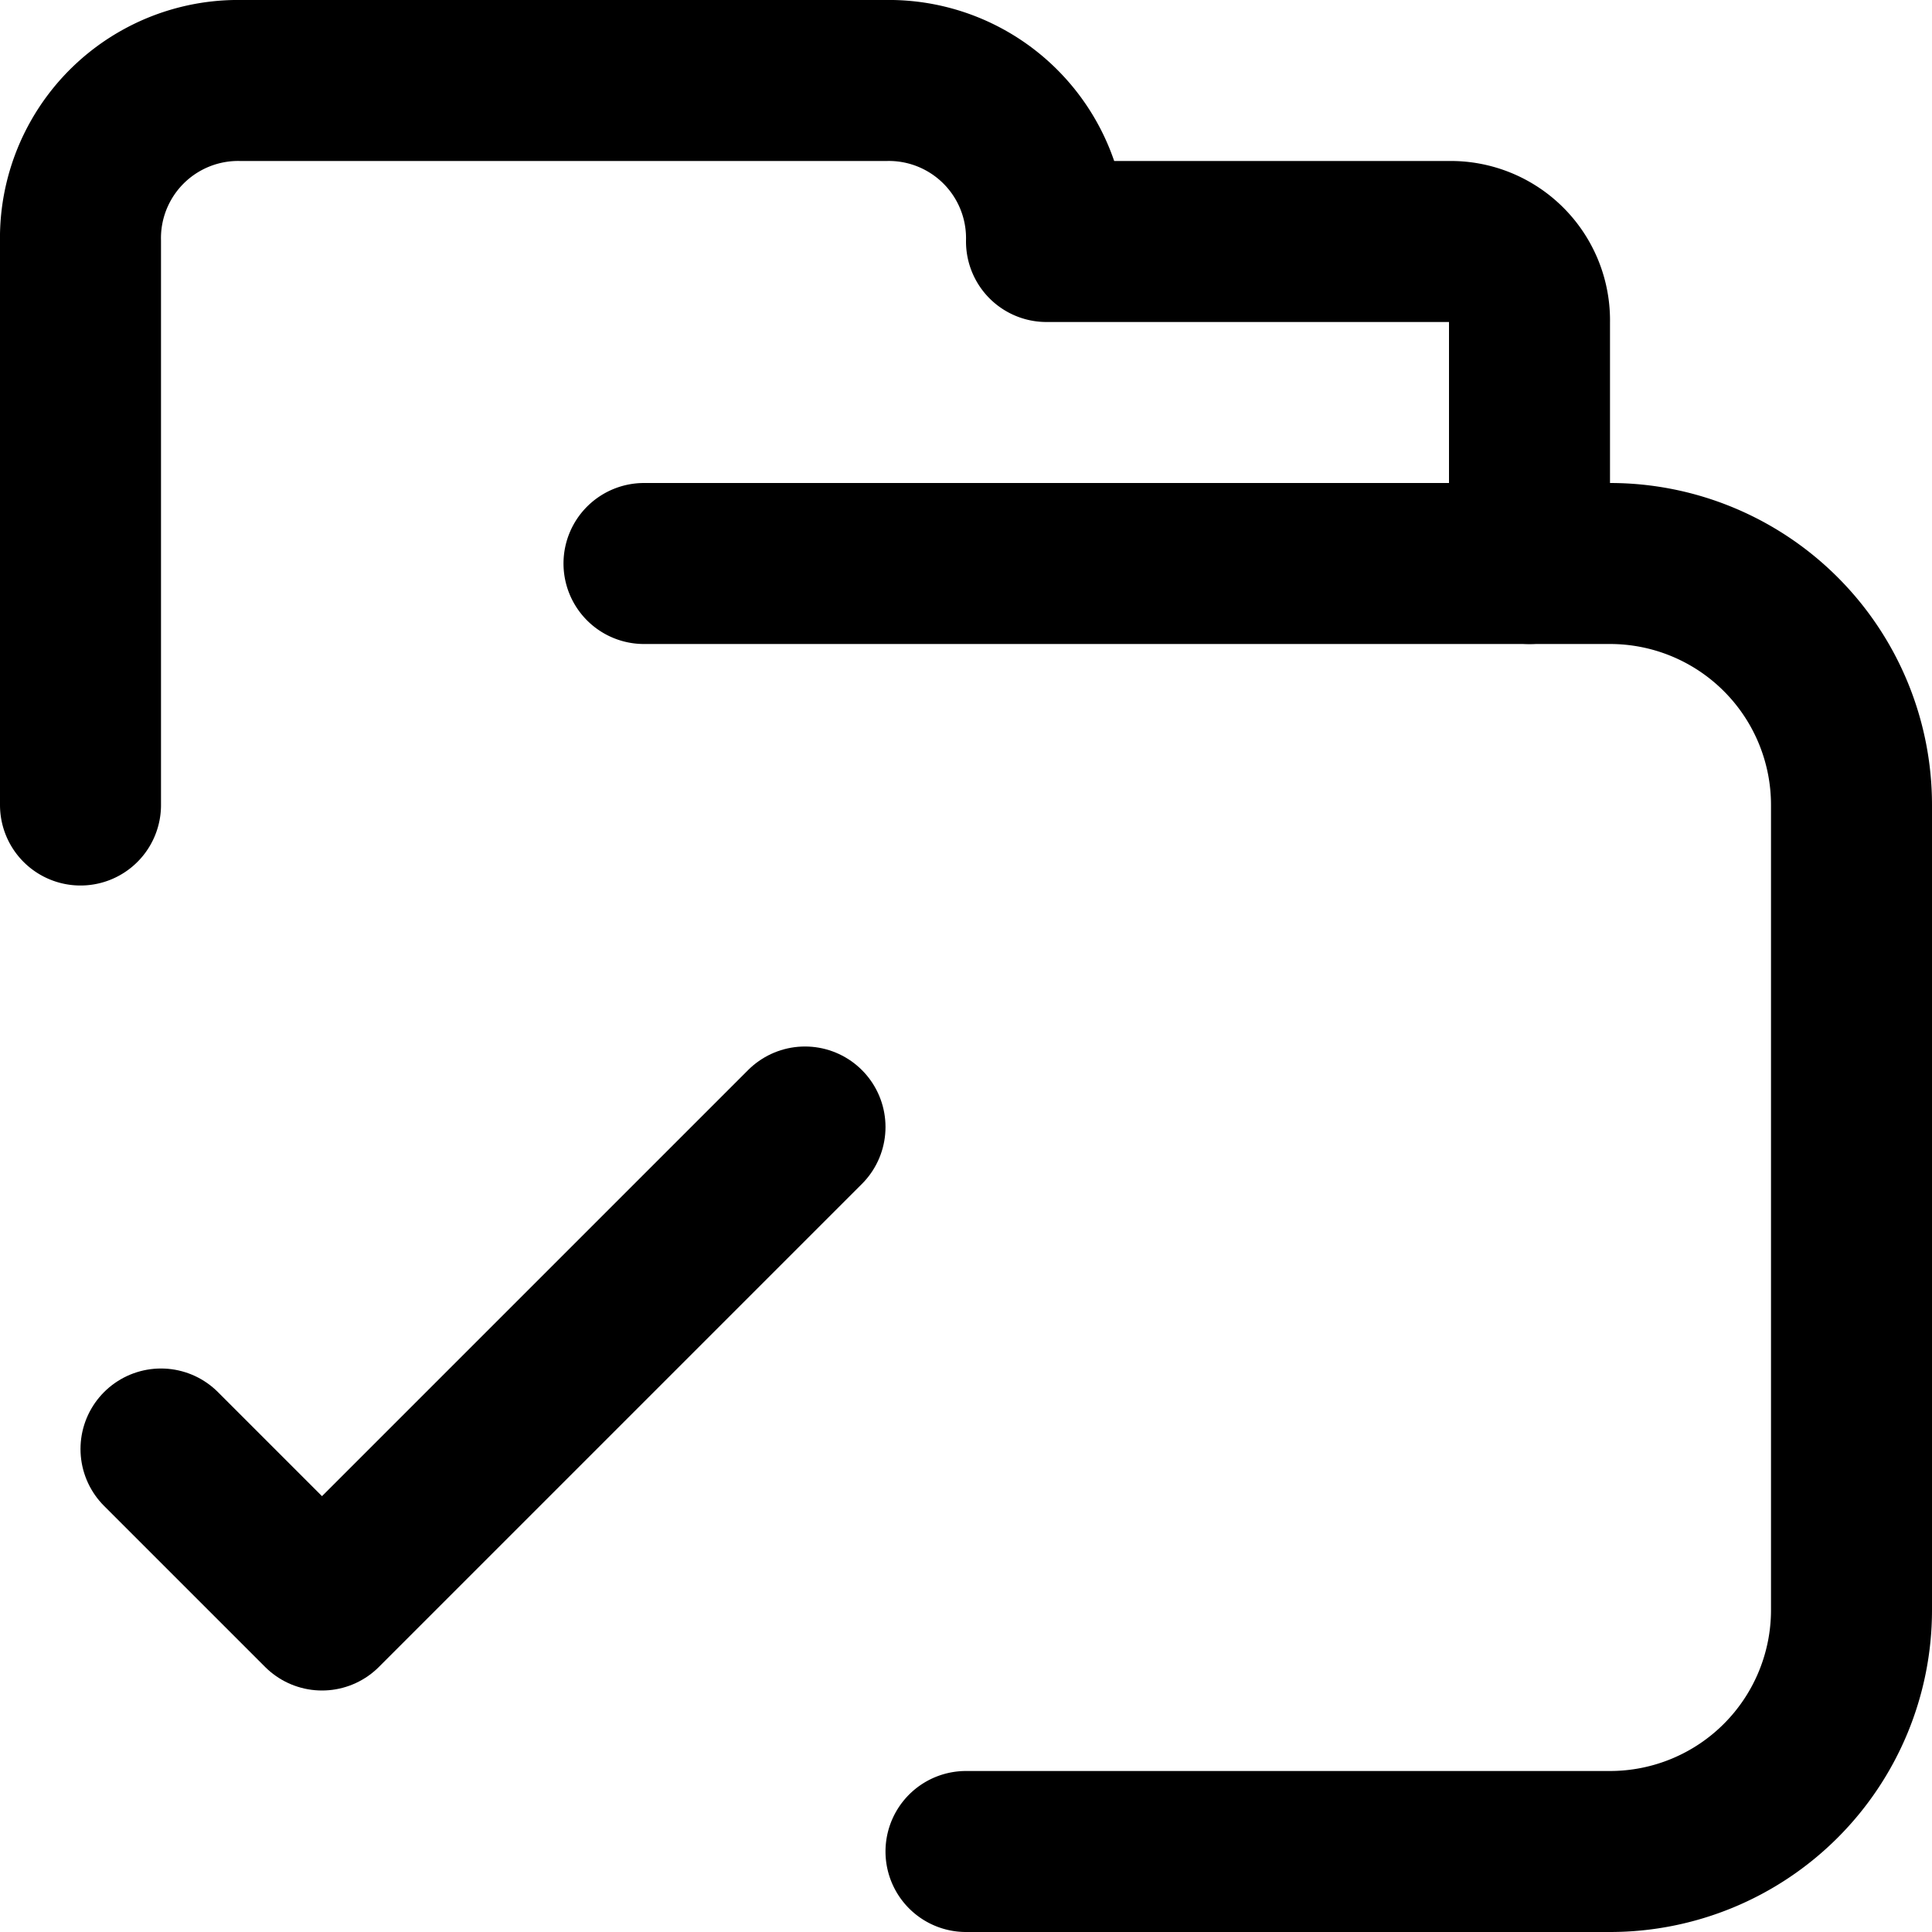
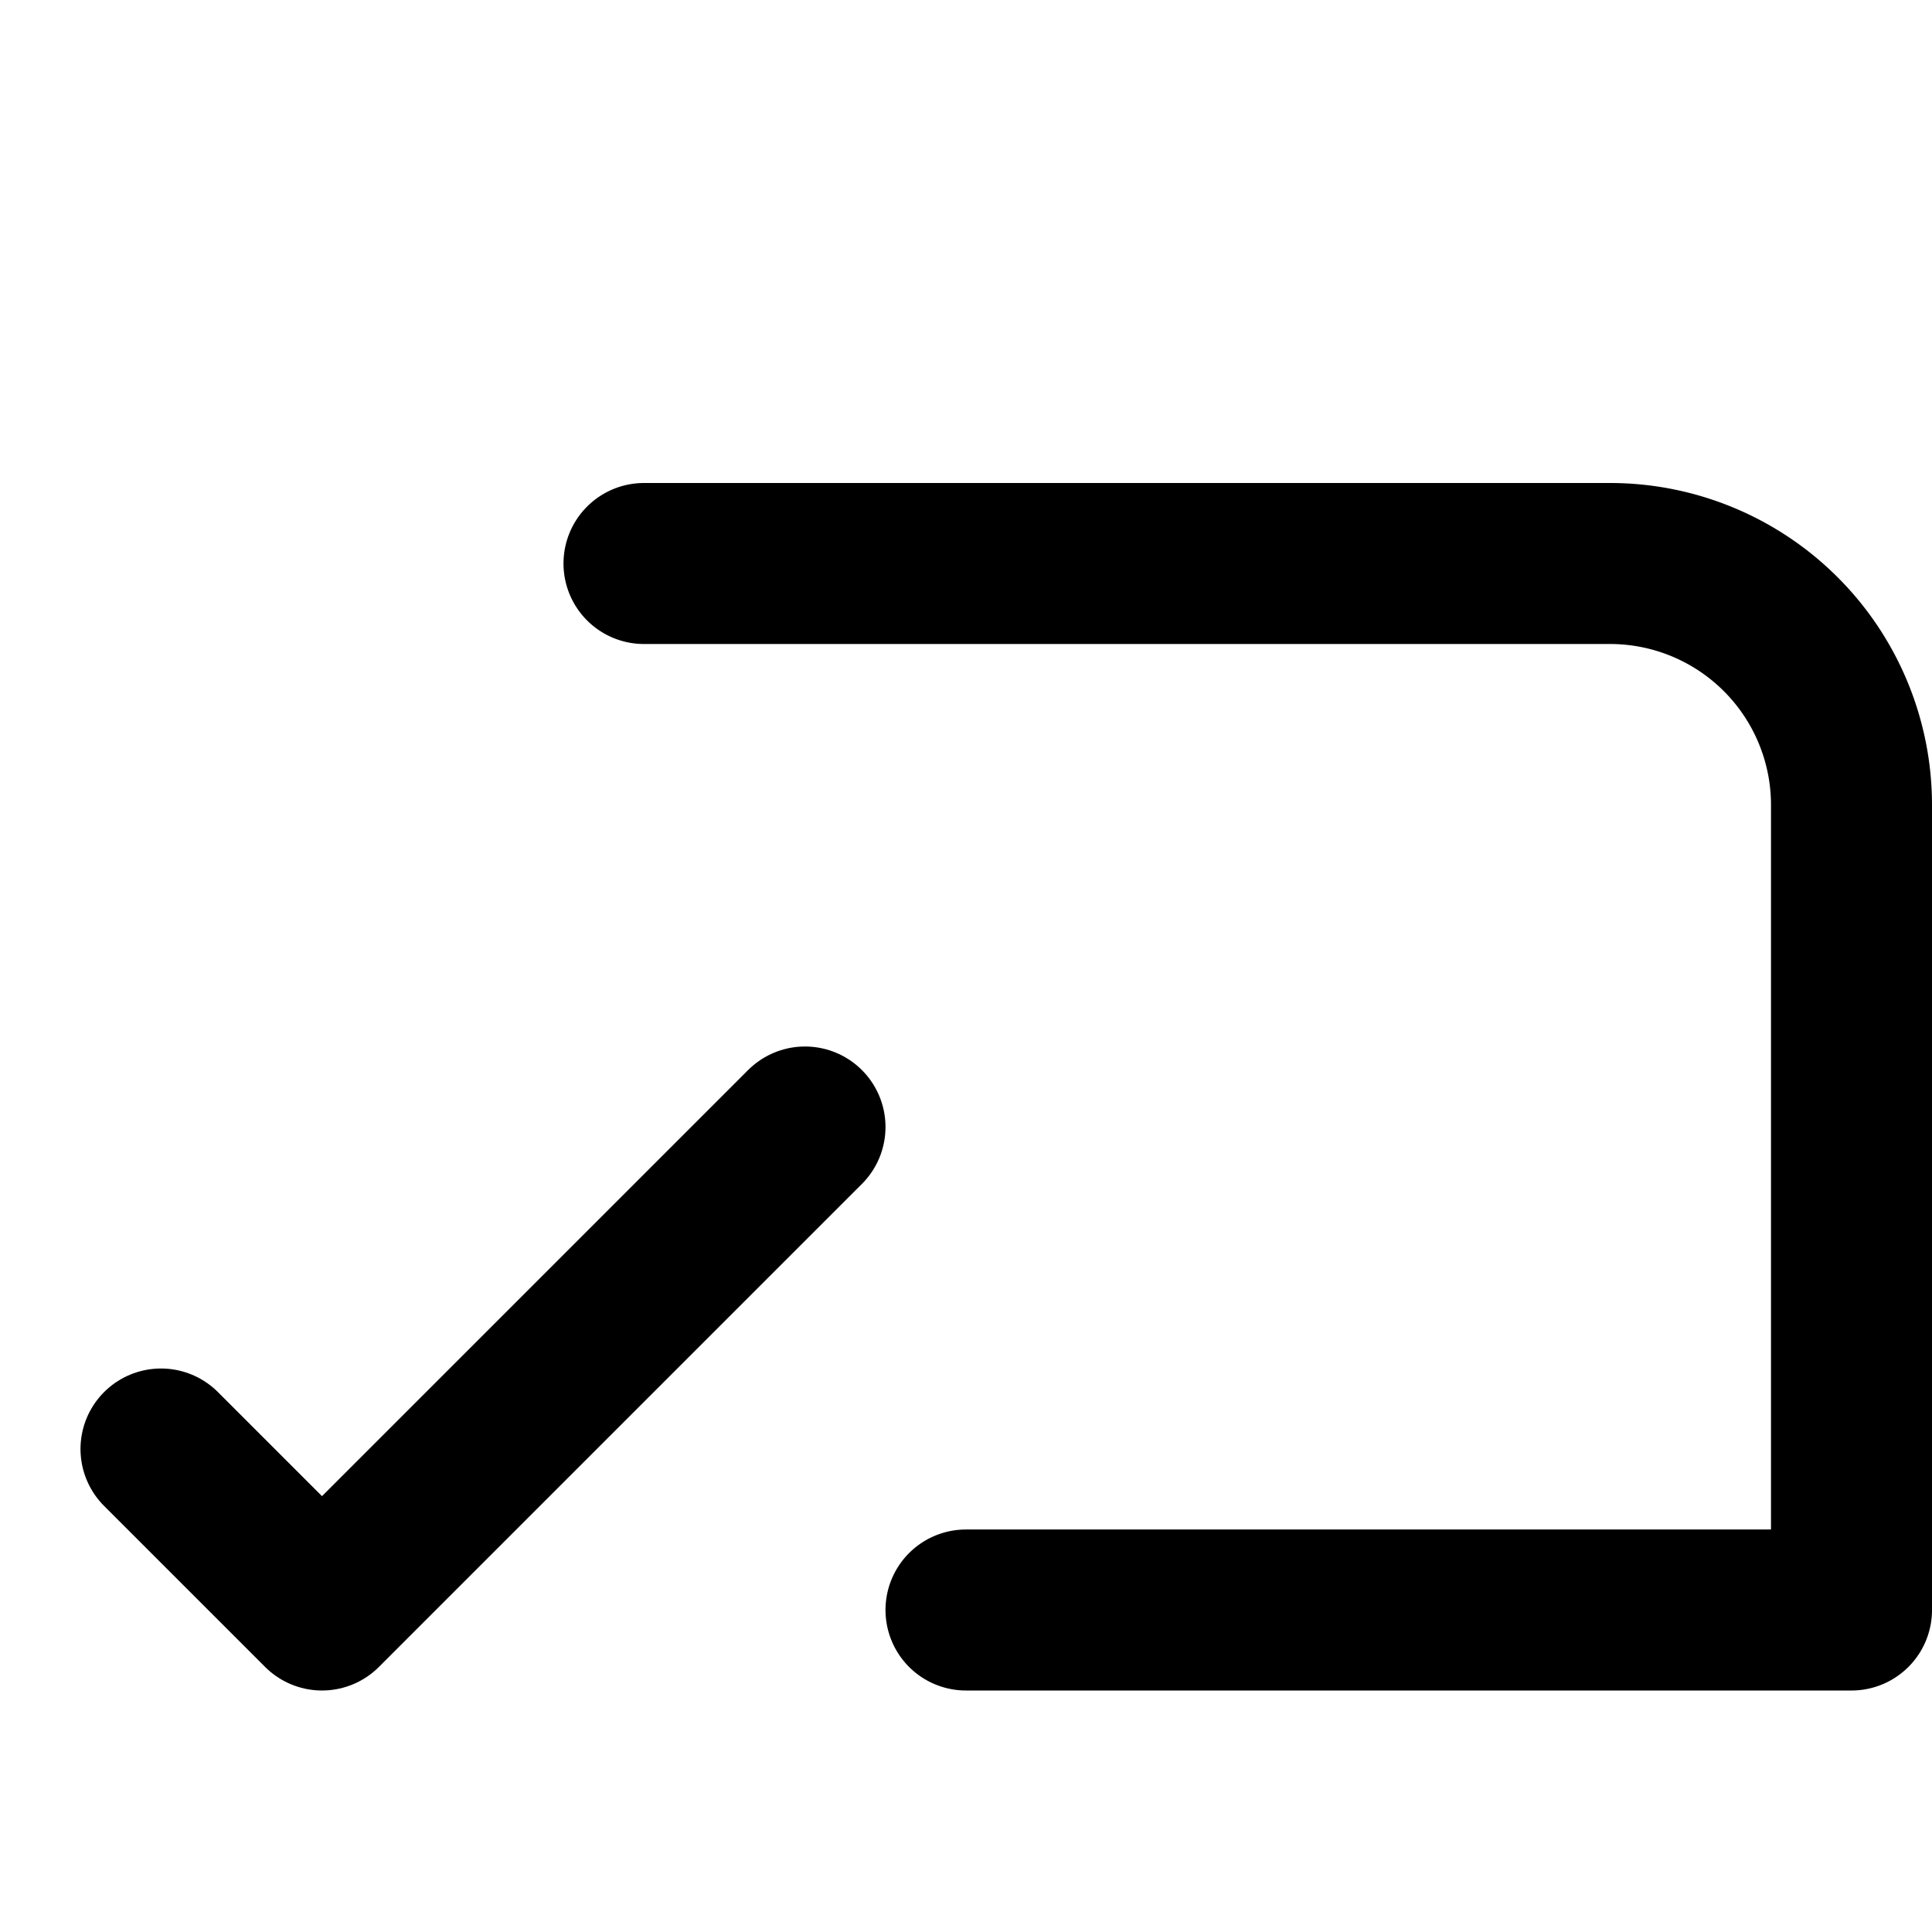
<svg xmlns="http://www.w3.org/2000/svg" height="24" viewBox="0 0 24 24" width="24">
  <defs>
    <style>.cls-1{fill:none;stroke:#000;stroke-linecap:round;stroke-linejoin:round;stroke-width:2px;}</style>
  </defs>
  <title />
  <g data-name="16.folder" id="_16.folder">
-     <path class="cls-1" d="M1,10V3A1.959,1.959,0,0,1,3,1h8a1.959,1.959,0,0,1,2,2h5a.979.979,0,0,1,1,1V7" />
-     <path class="cls-1" d="M8,7H20a3,3,0,0,1,3,3V20a3,3,0,0,1-3,3H12" />
+     <path class="cls-1" d="M8,7H20a3,3,0,0,1,3,3V20H12" />
    <polyline class="cls-1" points="2 18 4 20 10 14" />
  </g>
</svg>